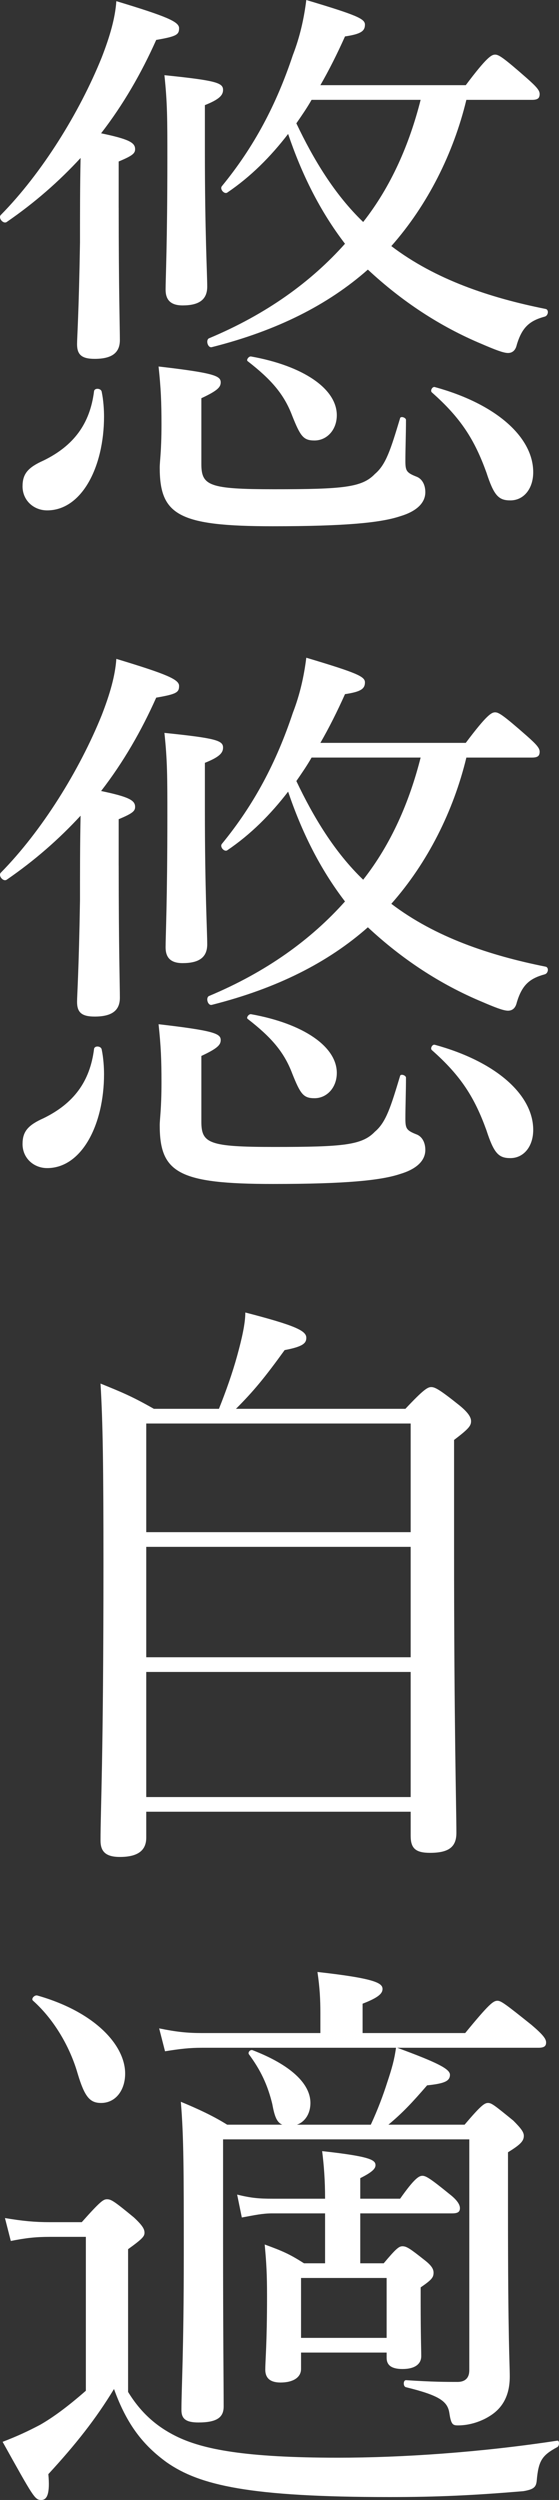
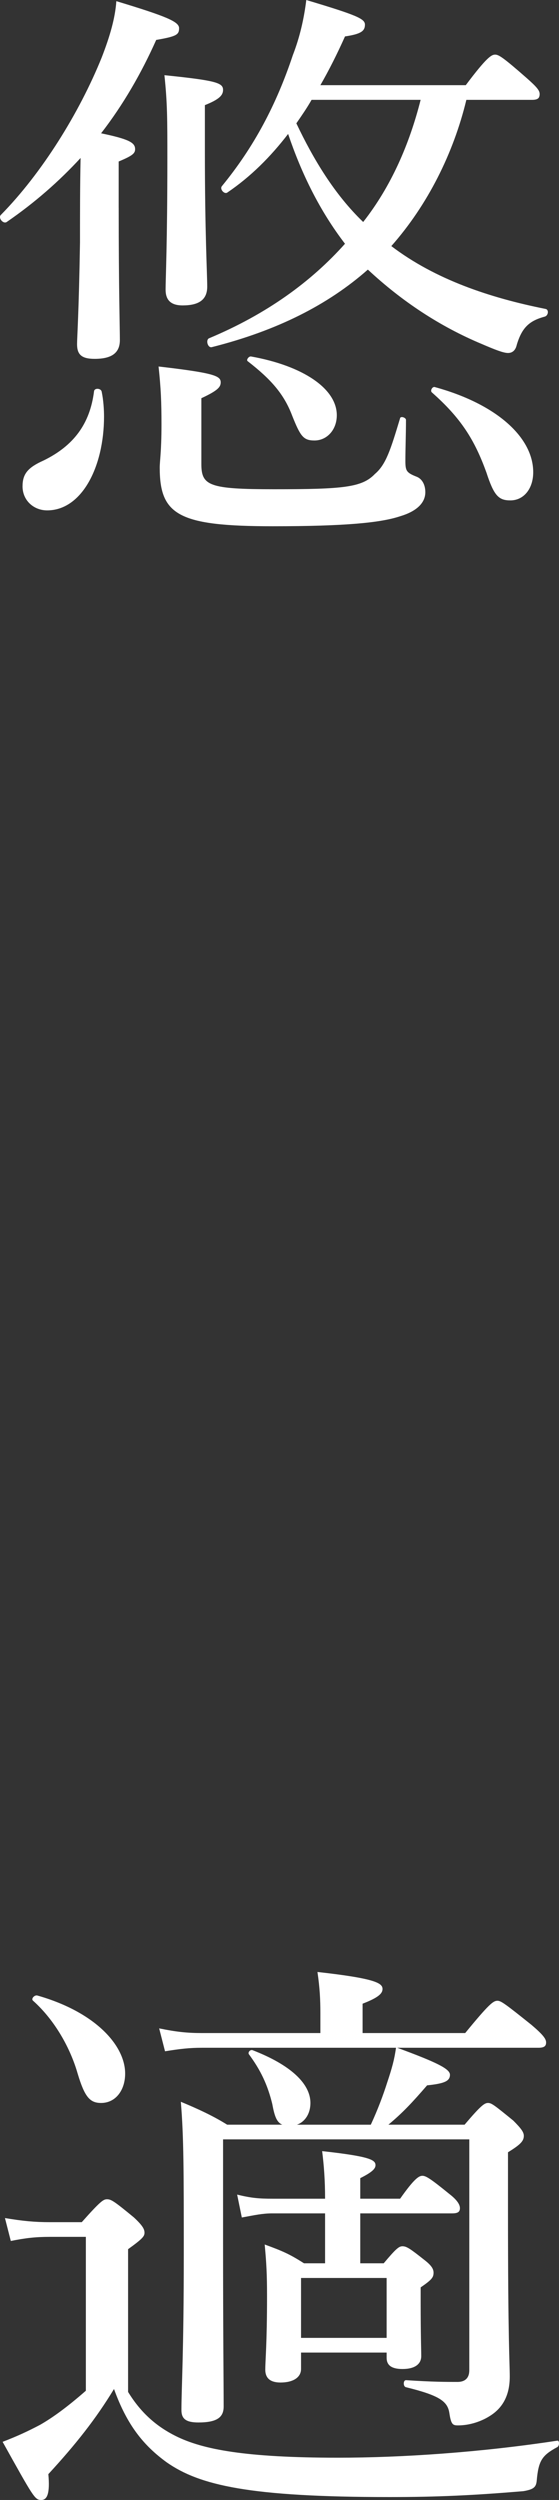
<svg xmlns="http://www.w3.org/2000/svg" id="b" width="57.496" height="256.684" viewBox="0 0 57.496 256.684">
  <rect x="0" y="0" width="57.496" height="256.684" fill="#333333" stroke="none" />
  <defs>
    <style>.d{fill:#fff;}</style>
  </defs>
  <g id="c">
    <g>
      <path class="d" d="m12.208,21.347c0,8.262.121,12.362.121,13.568,0,1.327-.844,1.93-2.593,1.93-1.327,0-1.81-.422-1.81-1.508,0-.663.182-3.136.302-10.433,0-2.895,0-5.789.061-8.684-2.231,2.412-4.704,4.584-7.599,6.573-.361.241-.904-.422-.603-.724,4.221-4.281,8.08-10.492,10.372-16.161.844-2.171,1.387-4.04,1.508-5.789,5.186,1.568,6.452,2.11,6.452,2.774s-.241.844-2.353,1.206c-1.507,3.377-3.377,6.633-5.668,9.588,2.895.603,3.498.965,3.498,1.628,0,.422-.242.664-1.69,1.267v4.764ZM2.319,49.931c0-1.267.542-1.93,2.17-2.653,3.076-1.508,4.765-3.739,5.186-7.116.061-.361.724-.302.784.061.181.845.241,1.869.241,2.532,0,5.186-2.292,9.648-5.85,9.648-1.387,0-2.532-1.024-2.532-2.472Zm18.392-2.292c0,2.231.784,2.594,7.477,2.594,7.116,0,9.046-.182,10.372-1.568,1.146-.965,1.628-2.533,2.593-5.729.06-.241.604-.06.604.181,0,1.387-.061,2.955-.061,4.222,0,1.024.121,1.205,1.206,1.628.543.241.845.844.845,1.567,0,1.146-.965,1.99-2.594,2.473-1.989.663-5.608,1.025-13.085,1.025-9.709,0-11.639-1.146-11.639-6.03,0-.663.181-1.628.181-4.402,0-2.352-.061-3.739-.301-5.97,5.729.663,6.392.965,6.392,1.628,0,.482-.302.845-1.99,1.628v6.754Zm.362-32.081c0,8.322.241,12.603.241,13.87,0,1.387-.905,1.93-2.533,1.93-1.267,0-1.749-.603-1.749-1.629,0-1.085.182-4.764.182-13.447,0-4.04,0-5.729-.302-8.562,5.307.543,6.03.783,6.03,1.508,0,.542-.361.965-1.869,1.567v4.764Zm26.895-5.307c-1.326,5.487-3.98,10.794-7.719,15.016,4.523,3.438,10.131,5.307,15.859,6.452.362.061.302.664-.059.784-1.568.422-2.353,1.085-2.895,2.895-.121.543-.423.845-.905.845s-1.387-.362-2.652-.905c-4.342-1.809-8.262-4.401-11.76-7.658-4.101,3.618-9.347,6.272-16.04,7.96-.423.121-.663-.724-.302-.904,5.91-2.473,10.492-5.789,13.99-9.709-2.593-3.377-4.463-7.176-5.85-11.276-1.809,2.352-3.859,4.401-6.271,6.03-.301.181-.783-.362-.543-.664,3.317-4.04,5.608-8.382,7.297-13.447.724-1.869,1.147-3.738,1.387-5.668,5.247,1.567,6.031,1.93,6.031,2.532,0,.663-.423.965-2.051,1.206-.784,1.749-1.628,3.438-2.533,5.006h14.955c2.172-2.895,2.654-3.137,3.016-3.137s.784.242,3.256,2.412c1.025.905,1.327,1.267,1.327,1.629,0,.422-.181.603-.784.603h-6.754Zm-17.91,32.443c-.844-2.231-2.17-3.739-4.582-5.608-.182-.121.12-.543.361-.482,5.367.965,8.805,3.316,8.805,6.03,0,1.508-1.025,2.593-2.292,2.593-1.146,0-1.447-.422-2.292-2.532Zm1.99-32.443c-.482.845-1.025,1.628-1.567,2.412,1.749,3.679,3.919,7.297,6.874,10.131,2.895-3.679,4.764-8.02,5.91-12.543h-11.217Zm17.971,38.232c-1.206-3.317-2.594-5.548-5.608-8.201-.181-.181.061-.604.302-.543,6.392,1.749,10.131,5.187,10.131,8.744,0,1.689-.965,2.895-2.351,2.895-1.207,0-1.69-.482-2.473-2.895Z" />
-       <path class="d" d="m12.208,88.878c0,8.261.121,12.362.121,13.567,0,1.327-.844,1.93-2.593,1.93-1.327,0-1.81-.422-1.81-1.507,0-.663.182-3.136.302-10.433,0-2.895,0-5.789.061-8.684-2.231,2.412-4.704,4.583-7.599,6.573-.361.241-.904-.423-.603-.724,4.221-4.281,8.08-10.493,10.372-16.161.844-2.171,1.387-4.04,1.508-5.789,5.186,1.567,6.452,2.11,6.452,2.773s-.241.845-2.353,1.206c-1.507,3.377-3.377,6.634-5.668,9.588,2.895.604,3.498.965,3.498,1.629,0,.422-.242.663-1.69,1.266v4.765Zm-9.889,28.583c0-1.266.542-1.93,2.17-2.653,3.076-1.507,4.765-3.738,5.186-7.115.061-.362.724-.302.784.059.181.845.241,1.87.241,2.533,0,5.186-2.292,9.648-5.85,9.648-1.387,0-2.532-1.025-2.532-2.473Zm18.392-2.291c0,2.231.784,2.593,7.477,2.593,7.116,0,9.046-.181,10.372-1.567,1.146-.965,1.628-2.533,2.593-5.729.06-.241.604-.06.604.181,0,1.388-.061,2.955-.061,4.222,0,1.025.121,1.206,1.206,1.628.543.241.845.845.845,1.568,0,1.146-.965,1.99-2.594,2.473-1.989.663-5.608,1.024-13.085,1.024-9.709,0-11.639-1.146-11.639-6.03,0-.663.181-1.628.181-4.402,0-2.352-.061-3.738-.301-5.97,5.729.663,6.392.965,6.392,1.628,0,.482-.302.845-1.99,1.629v6.754Zm.362-32.081c0,8.321.241,12.602.241,13.869,0,1.388-.905,1.93-2.533,1.93-1.267,0-1.749-.603-1.749-1.628,0-1.086.182-4.764.182-13.447,0-4.041,0-5.728-.302-8.564,5.307.543,6.03.784,6.03,1.508,0,.543-.361.965-1.869,1.567v4.765Zm26.895-5.307c-1.326,5.487-3.98,10.794-7.719,15.015,4.523,3.438,10.131,5.307,15.859,6.453.362.06.302.663-.059.783-1.568.423-2.353,1.086-2.895,2.894-.121.543-.423.845-.905.845s-1.387-.362-2.652-.904c-4.342-1.81-8.262-4.402-11.76-7.659-4.101,3.619-9.347,6.271-16.04,7.961-.423.12-.663-.725-.302-.905,5.91-2.472,10.492-5.789,13.99-9.708-2.593-3.377-4.463-7.177-5.85-11.277-1.809,2.352-3.859,4.402-6.271,6.03-.301.181-.783-.361-.543-.663,3.317-4.04,5.608-8.382,7.297-13.447.724-1.869,1.147-3.739,1.387-5.669,5.247,1.568,6.031,1.93,6.031,2.533,0,.663-.423.965-2.051,1.206-.784,1.748-1.628,3.438-2.533,5.005h14.955c2.172-2.895,2.654-3.136,3.016-3.136s.784.241,3.256,2.412c1.025.904,1.327,1.267,1.327,1.628,0,.423-.181.604-.784.604h-6.754Zm-17.91,32.442c-.844-2.23-2.17-3.738-4.582-5.607-.182-.121.12-.543.361-.482,5.367.965,8.805,3.316,8.805,6.029,0,1.508-1.025,2.594-2.292,2.594-1.146,0-1.447-.422-2.292-2.533Zm1.99-32.442c-.482.844-1.025,1.628-1.567,2.412,1.749,3.679,3.919,7.296,6.874,10.131,2.895-3.679,4.764-8.021,5.91-12.543h-11.217Zm17.971,38.231c-1.206-3.316-2.594-5.548-5.608-8.201-.181-.181.061-.603.302-.543,6.392,1.749,10.131,5.186,10.131,8.744,0,1.688-.965,2.895-2.351,2.895-1.207,0-1.69-.482-2.473-2.895Z" />
-       <path class="d" d="m15.043,188.672c0,1.266-.784,1.989-2.714,1.989-1.508,0-1.99-.603-1.99-1.689,0-3.316.302-8.019.302-28.463,0-9.949-.061-14.412-.302-18.452,2.231.904,3.257,1.326,5.488,2.593h6.693c.724-1.809,1.387-3.679,1.869-5.428.482-1.748.844-3.316.844-4.462,5.126,1.327,6.272,1.869,6.272,2.593,0,.543-.301.904-2.23,1.267-2.051,2.834-3.196,4.222-5.006,6.03h17.428c1.869-1.99,2.292-2.232,2.653-2.232s.784.181,2.895,1.87c.965.783,1.206,1.266,1.206,1.628,0,.482-.241.784-1.748,1.93v11.096c0,18.513.24,26.774.24,29.247,0,1.447-.783,2.05-2.713,2.05-1.508,0-1.99-.482-1.99-1.749v-2.473H15.043v2.654Zm27.196-42.514H15.043v11.156h27.196v-11.156Zm-27.196,24h27.196v-11.337H15.043v11.337Zm0,14.353h27.196v-12.845H15.043v12.845Z" />
      <path class="d" d="m13.173,245.588c1.327,2.172,2.955,3.559,4.885,4.523,2.774,1.387,7.176,2.231,16.704,2.231,6.573,0,14.653-.542,22.554-1.748.24-.06.24.543,0,.663-1.568.845-1.93,1.387-2.111,3.438-.06.663-.301.904-1.387,1.085-5.065.422-8.744.603-13.749.603-14.412,0-19.538-1.206-22.915-3.559-2.412-1.748-4.101-3.859-5.428-7.537-1.869,3.075-3.919,5.668-6.754,8.744.182,1.989-.12,2.652-.723,2.652-.664,0-.784-.24-3.98-5.97,1.568-.603,2.593-1.085,3.859-1.749,1.267-.723,2.773-1.809,4.703-3.497v-15.8h-3.678c-1.508,0-2.533.121-4.041.423l-.602-2.353c1.81.302,3.015.423,4.644.423h3.256c1.93-2.171,2.231-2.353,2.594-2.353.422,0,.723.182,2.773,1.87.904.844,1.086,1.206,1.086,1.567s-.182.604-1.689,1.689v14.653Zm-5.186-32.684c-.724-2.533-2.291-5.428-4.583-7.478-.241-.181.12-.603.422-.543,5.97,1.689,9.046,5.126,9.046,8.021,0,1.689-.965,3.016-2.473,3.016-1.146,0-1.689-.603-2.412-3.016Zm39.8,5.246c1.689-1.99,2.05-2.231,2.412-2.231s.663.24,2.593,1.809c.845.844,1.086,1.206,1.086,1.568,0,.542-.362.904-1.629,1.688v6.091c0,13.448.182,15.498.182,16.945,0,1.99-.784,3.257-2.051,4.04-.844.543-2.05.965-3.256.965-.543,0-.724-.061-.904-1.266-.182-1.207-1.025-1.81-4.463-2.654-.302-.06-.302-.723,0-.723,2.773.181,4.101.181,5.307.181.663,0,1.206-.302,1.206-1.206v-23.699h-25.327v9.89c0,10.613.061,14.714.061,17.548,0,1.086-.664,1.629-2.594,1.629-1.266,0-1.748-.362-1.748-1.267,0-2.292.241-5.789.241-16.041,0-8.442,0-12-.302-15.618,1.749.724,3.316,1.447,4.764,2.352h5.669c-.543-.241-.784-.783-1.025-2.11-.483-1.99-1.206-3.497-2.412-5.126-.12-.181.12-.483.362-.422,3.919,1.508,5.97,3.438,5.97,5.428,0,1.085-.543,1.93-1.388,2.231h7.599c.724-1.567,1.267-3.015,1.689-4.342.482-1.447.724-2.291.904-3.558h-19.96c-1.327,0-2.292.12-3.799.362l-.604-2.353c1.749.362,2.895.482,4.402.482h12.181v-2.05c0-1.387-.06-2.594-.301-4.222,5.97.663,6.693,1.145,6.693,1.749,0,.482-.483.904-2.051,1.508v3.015h10.554c2.472-3.015,2.894-3.316,3.316-3.316.362,0,.784.302,3.497,2.473,1.207,1.024,1.508,1.447,1.508,1.809s-.181.543-.783.543h-14.533c4.101,1.508,5.427,2.171,5.427,2.774,0,.663-.602.904-2.351,1.085-1.567,1.81-2.532,2.834-3.98,4.04h7.839Zm-16.824,25.086c0,.845-.784,1.387-2.11,1.387-1.025,0-1.568-.422-1.568-1.326s.181-2.653.181-7.538c0-2.231-.06-3.377-.241-5.307,1.81.663,2.533.965,4.041,1.93h2.17v-5.126h-5.427c-1.025,0-1.81.182-3.136.423l-.482-2.352c1.447.362,2.291.423,3.618.423h5.427c0-1.93-.12-3.438-.301-4.885,4.944.543,5.487.904,5.487,1.447,0,.362-.362.724-1.567,1.327v2.11h4.1c1.447-2.051,1.93-2.352,2.292-2.352s.845.302,2.774,1.87c.783.602,1.085,1.085,1.085,1.447s-.181.542-.784.542h-9.467v5.126h2.412c1.266-1.507,1.567-1.749,1.93-1.749.422,0,.783.242,2.231,1.388.784.602.965.965.965,1.326,0,.482-.181.724-1.326,1.508v1.447c0,3.497.06,4.944.06,5.608,0,.783-.604,1.326-1.93,1.326-1.086,0-1.629-.361-1.629-1.145v-.543h-8.804v1.689Zm8.804-9.347h-8.804v6.151h8.804v-6.151Z" />
    </g>
  </g>
</svg>